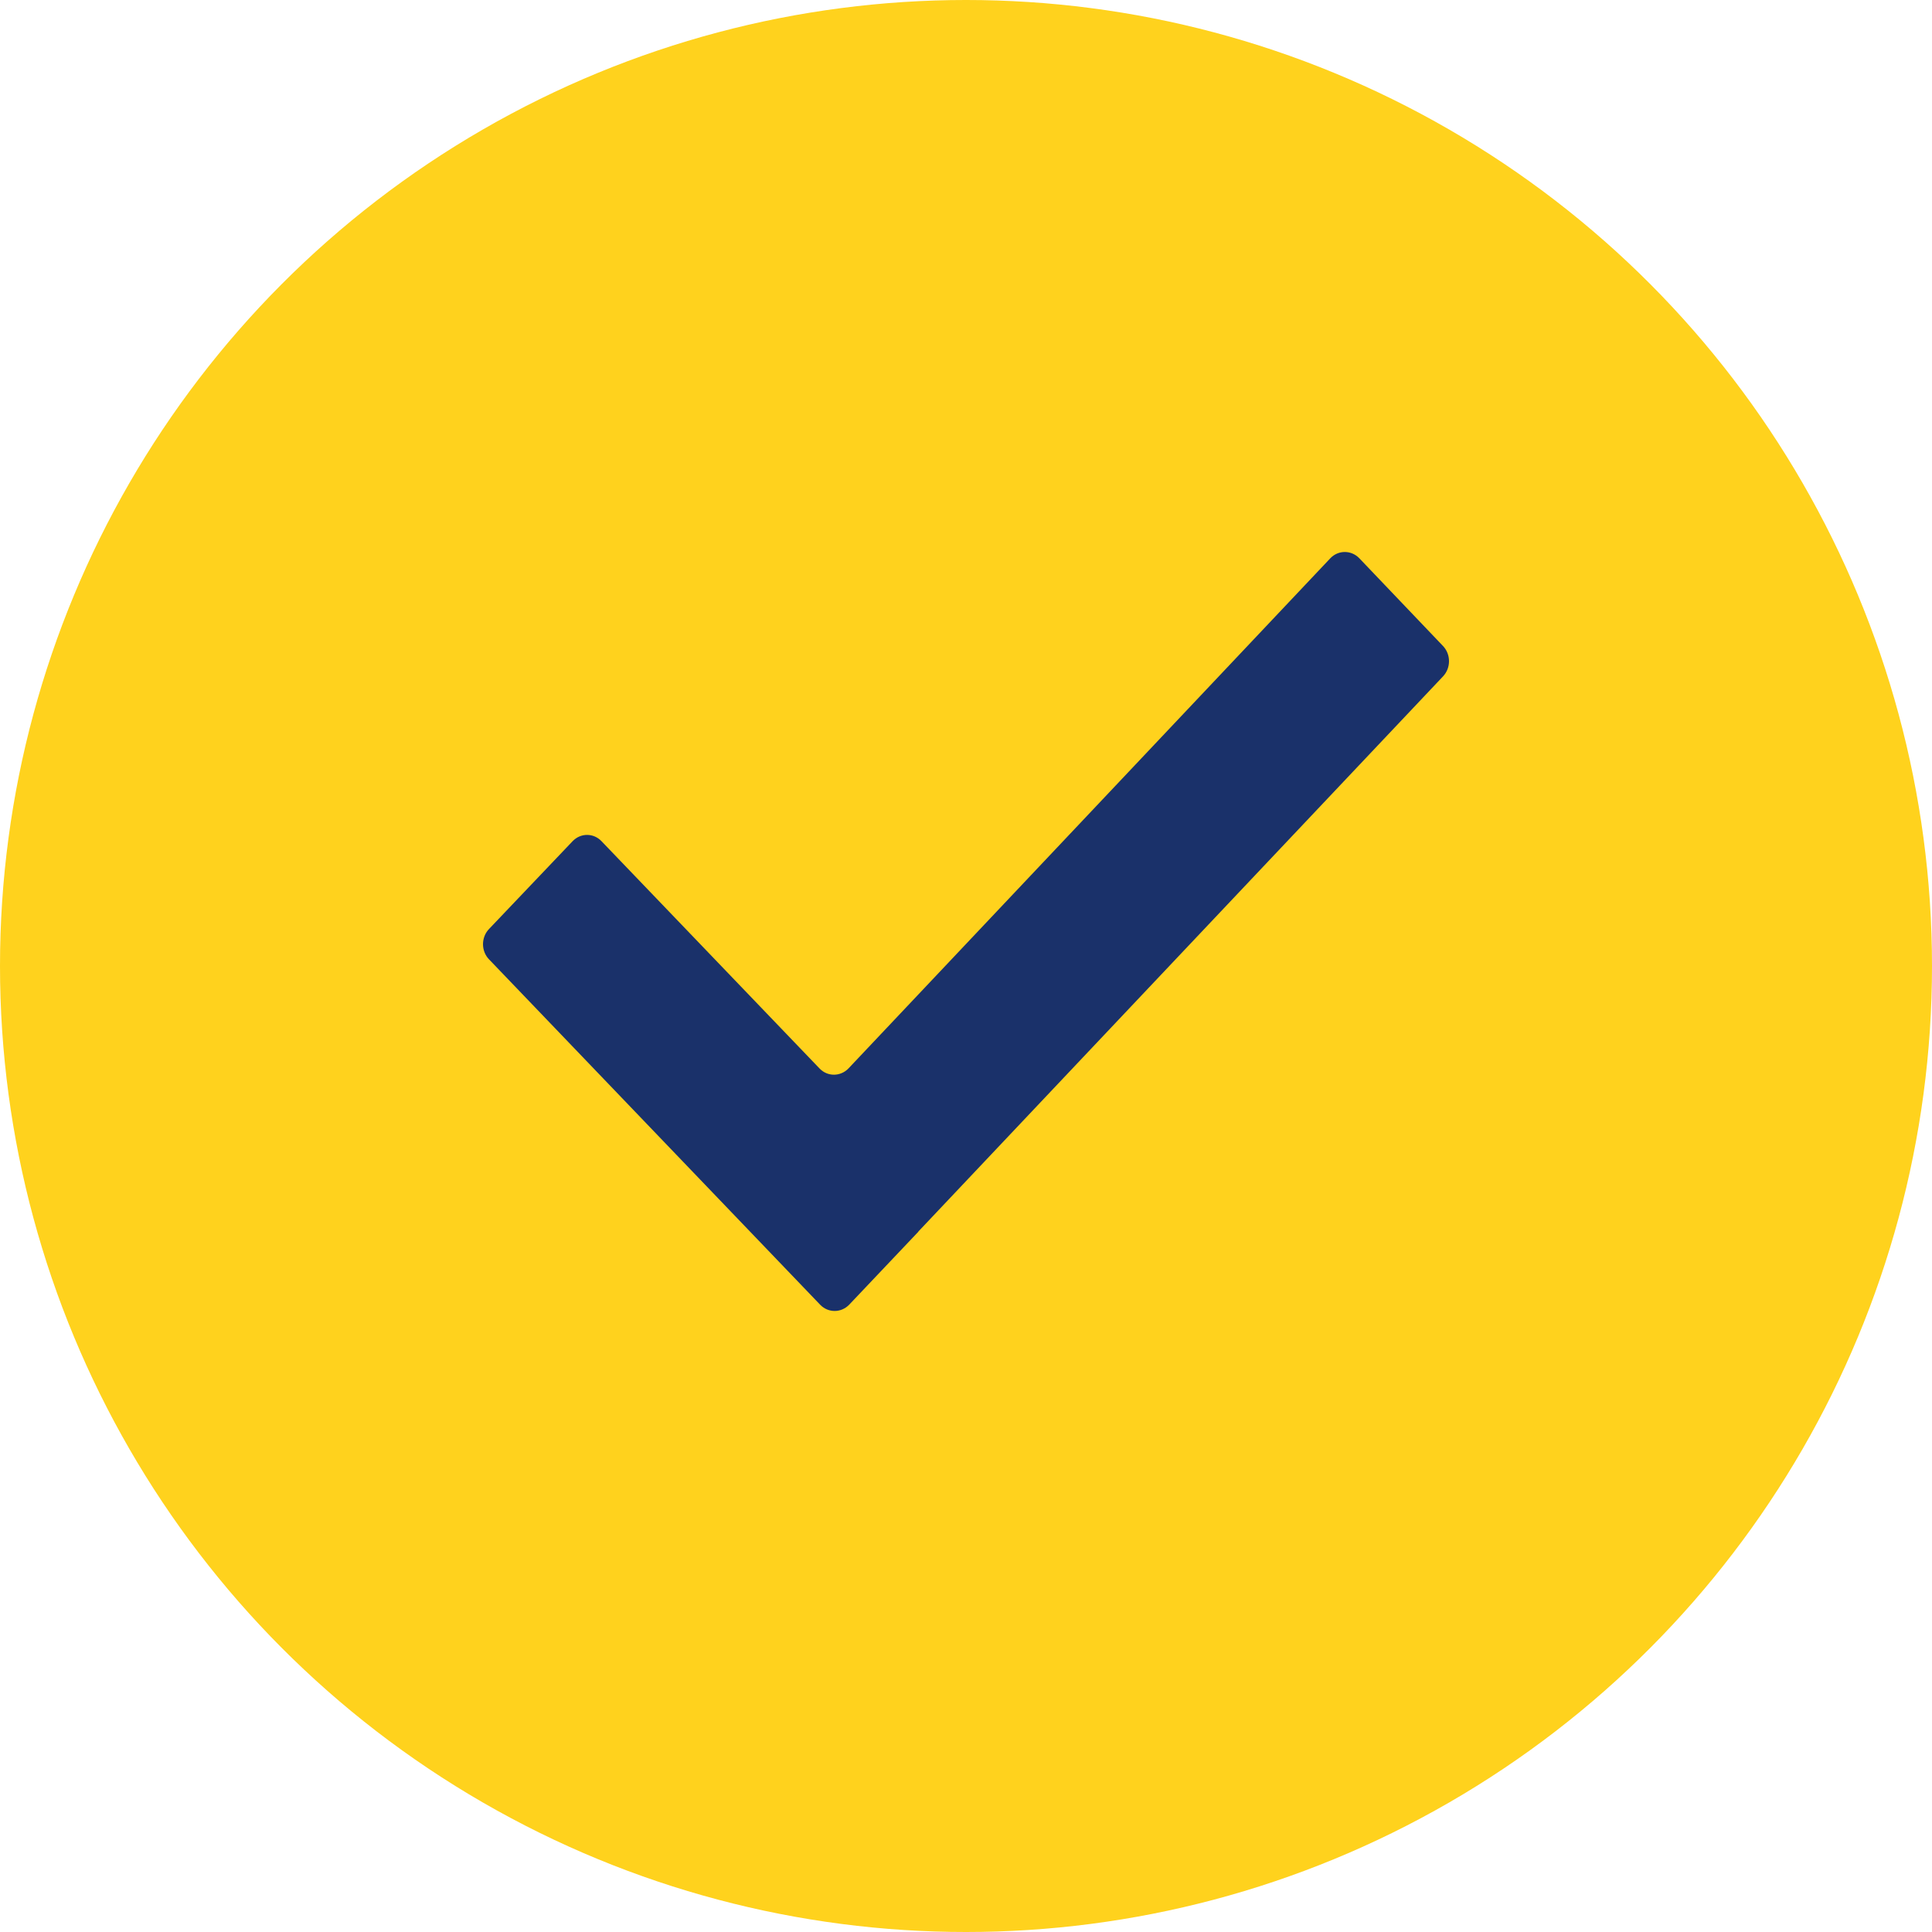
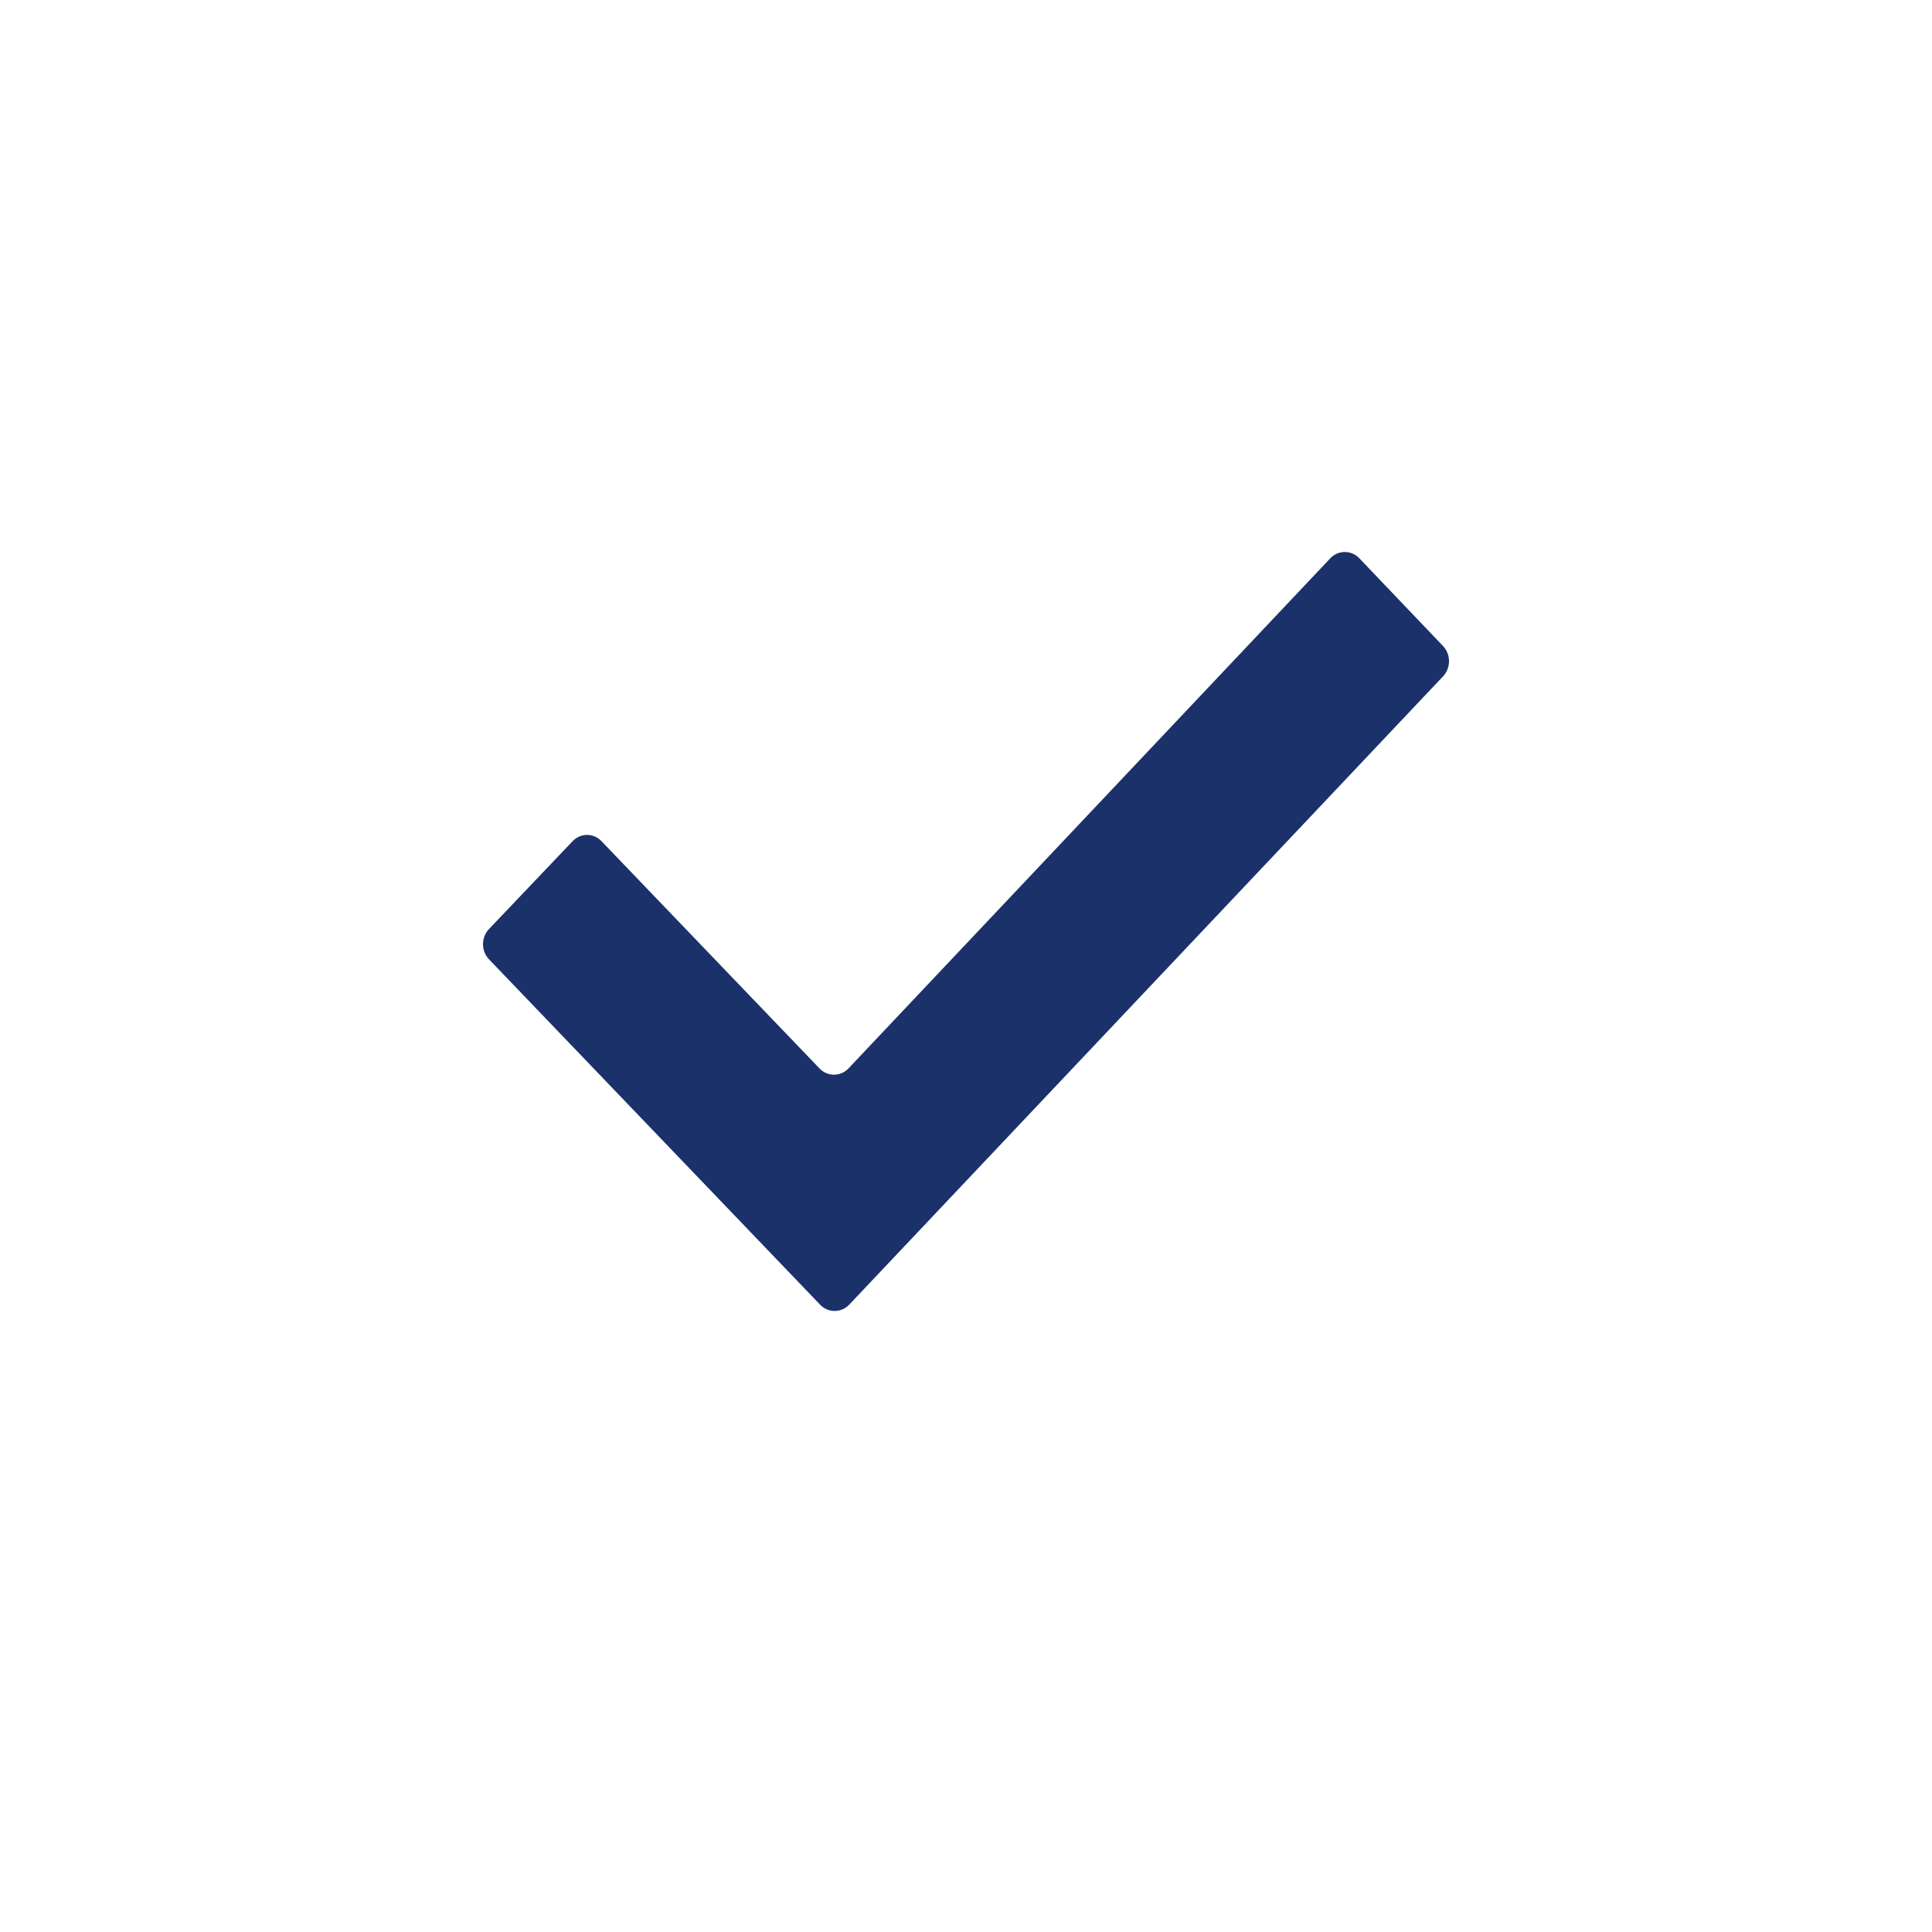
<svg xmlns="http://www.w3.org/2000/svg" width="32" height="32" viewBox="0 0 32 32" fill="none">
-   <circle cx="16" cy="16" r="16" fill="#FFD21D" />
-   <path d="M13.585 21.611L8.1 15.89C8.068 15.857 8.043 15.818 8.026 15.775C8.009 15.732 8 15.685 8 15.639C8 15.592 8.009 15.546 8.026 15.502C8.043 15.459 8.068 15.42 8.1 15.387L9.484 13.933C9.617 13.794 9.831 13.794 9.963 13.933L13.574 17.697C13.706 17.836 13.922 17.834 14.054 17.696L22.033 9.248C22.165 9.108 22.381 9.108 22.514 9.246L23.901 10.7C24.033 10.839 24.033 11.063 23.902 11.202L15.209 20.4L15.211 20.401L14.065 21.61C13.932 21.748 13.717 21.748 13.585 21.611Z" fill="#1A316A" />
+   <path d="M13.585 21.611L8.1 15.89C8.068 15.857 8.043 15.818 8.026 15.775C8.009 15.732 8 15.685 8 15.639C8 15.592 8.009 15.546 8.026 15.502C8.043 15.459 8.068 15.42 8.1 15.387L9.484 13.933C9.617 13.794 9.831 13.794 9.963 13.933L13.574 17.697C13.706 17.836 13.922 17.834 14.054 17.696L22.033 9.248C22.165 9.108 22.381 9.108 22.514 9.246L23.901 10.7C24.033 10.839 24.033 11.063 23.902 11.202L15.209 20.4L14.065 21.61C13.932 21.748 13.717 21.748 13.585 21.611Z" fill="#1A316A" />
</svg>